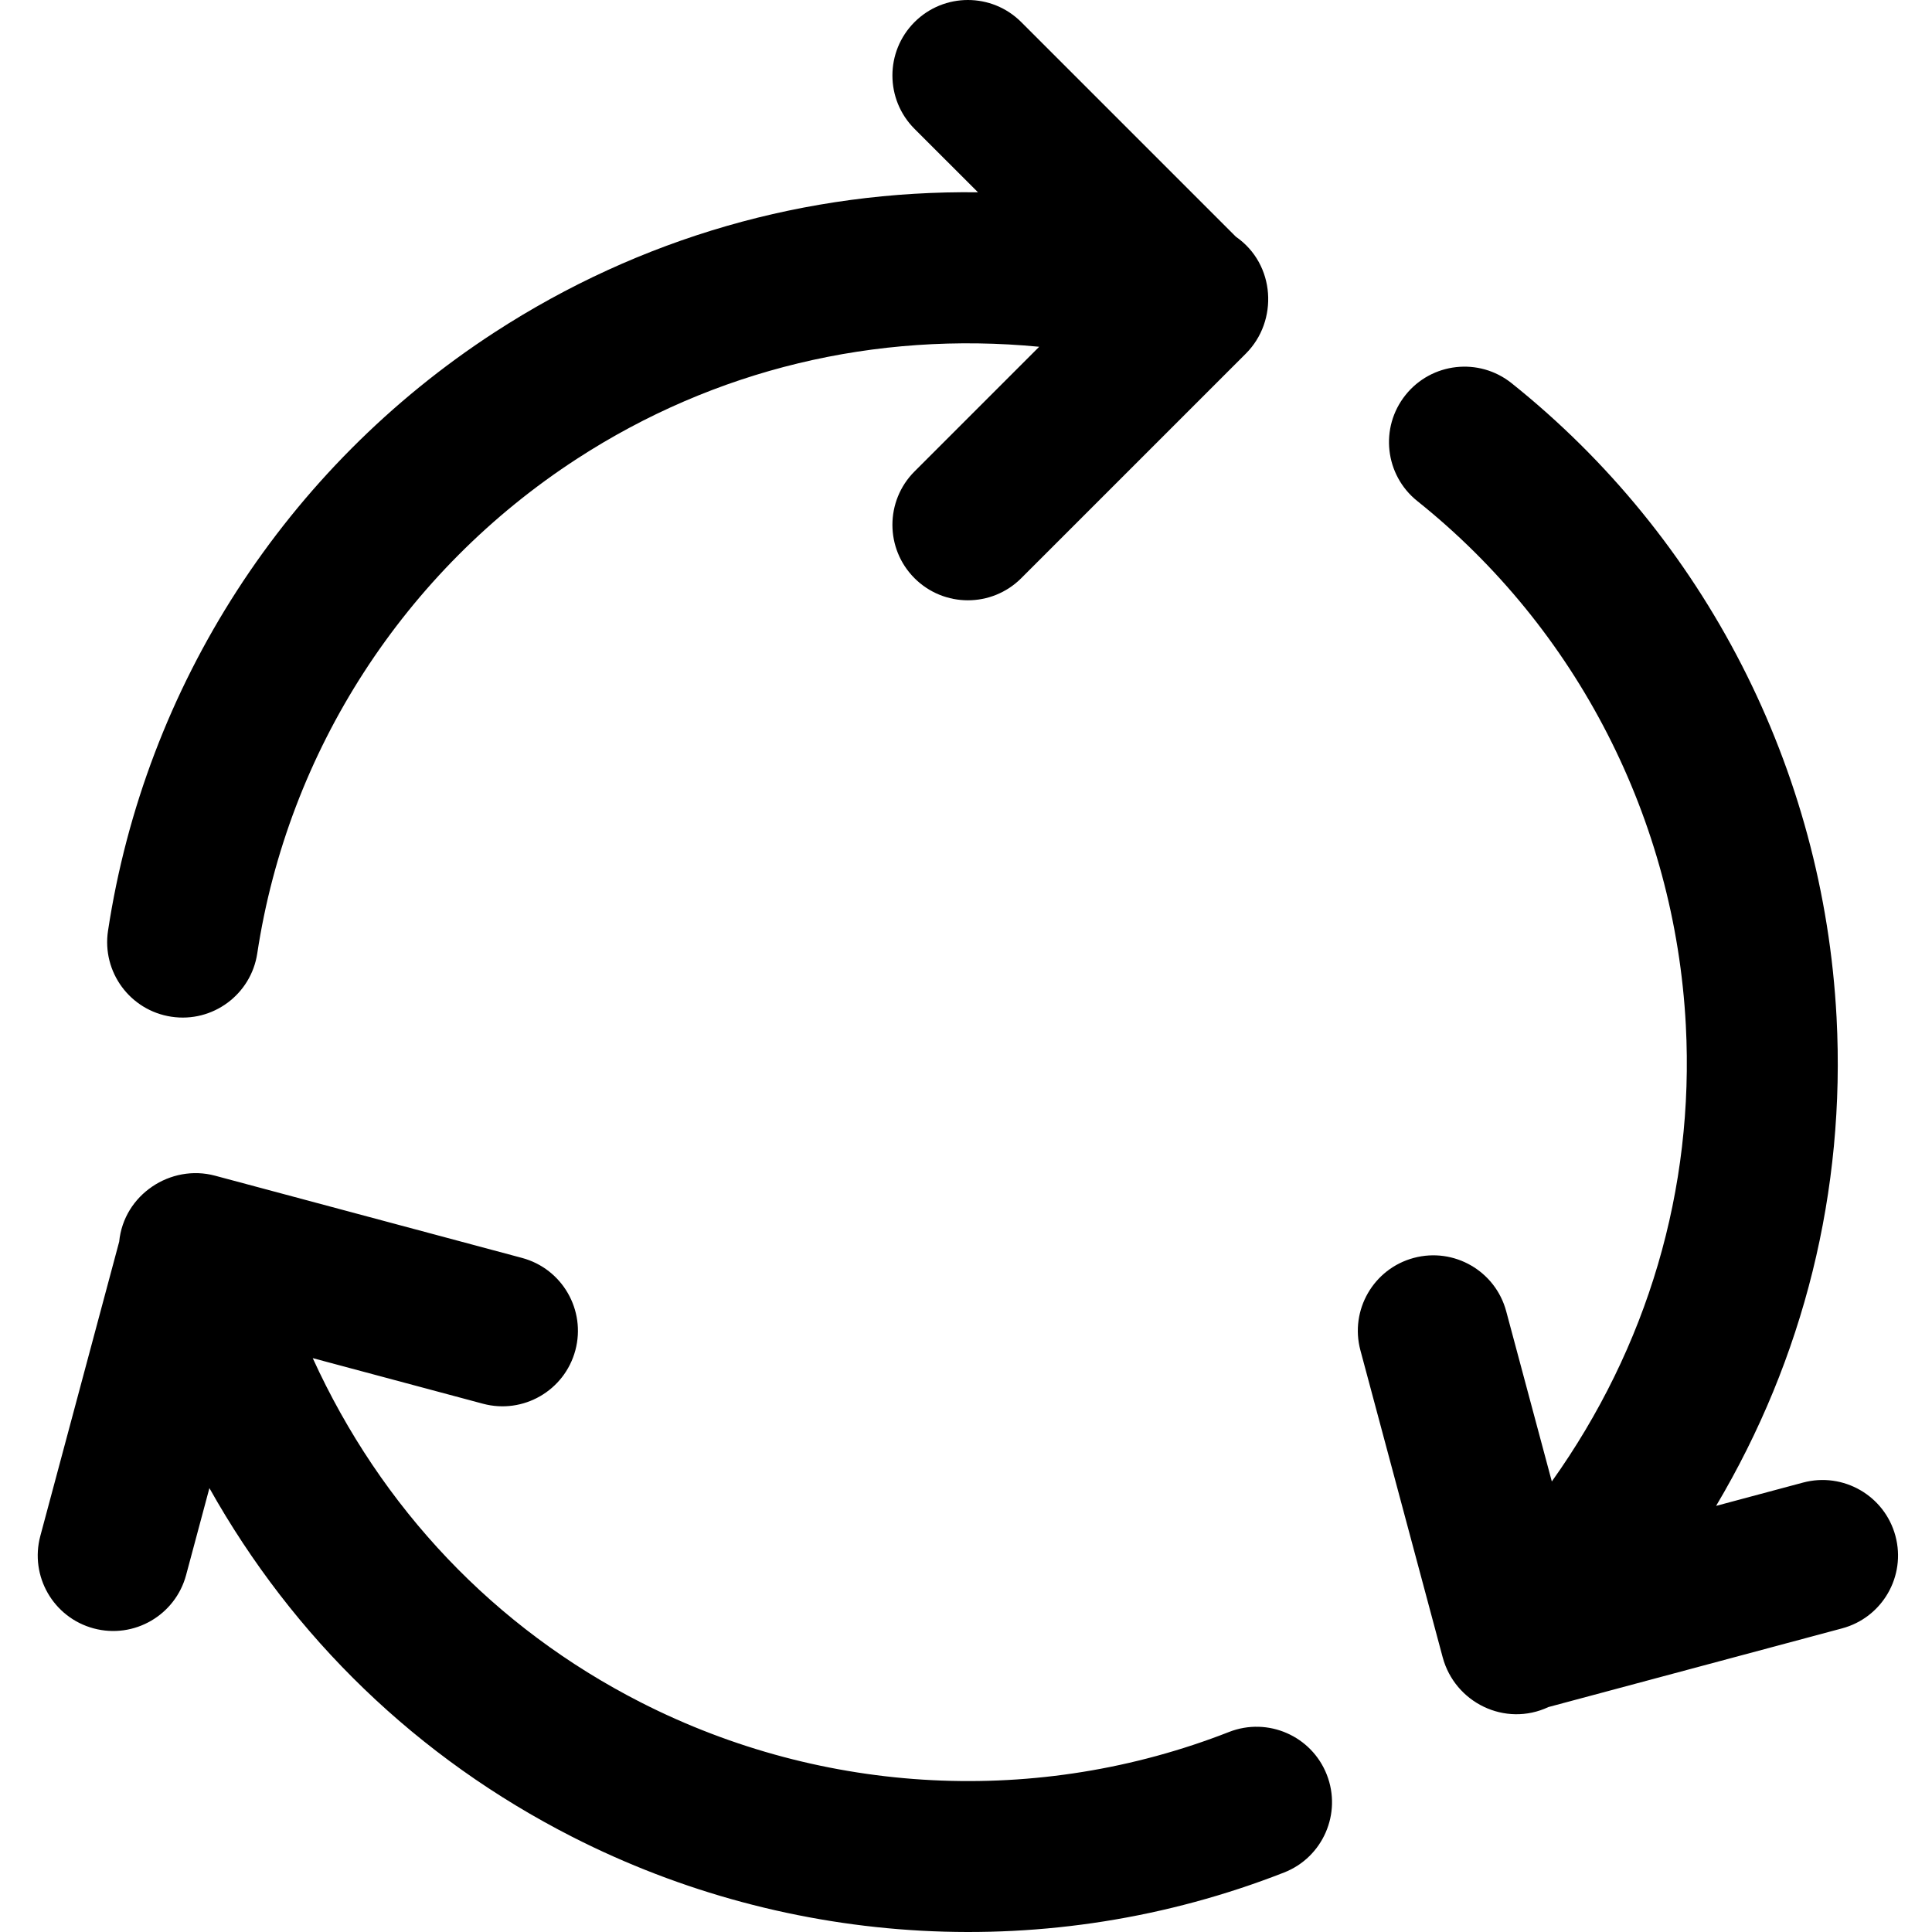
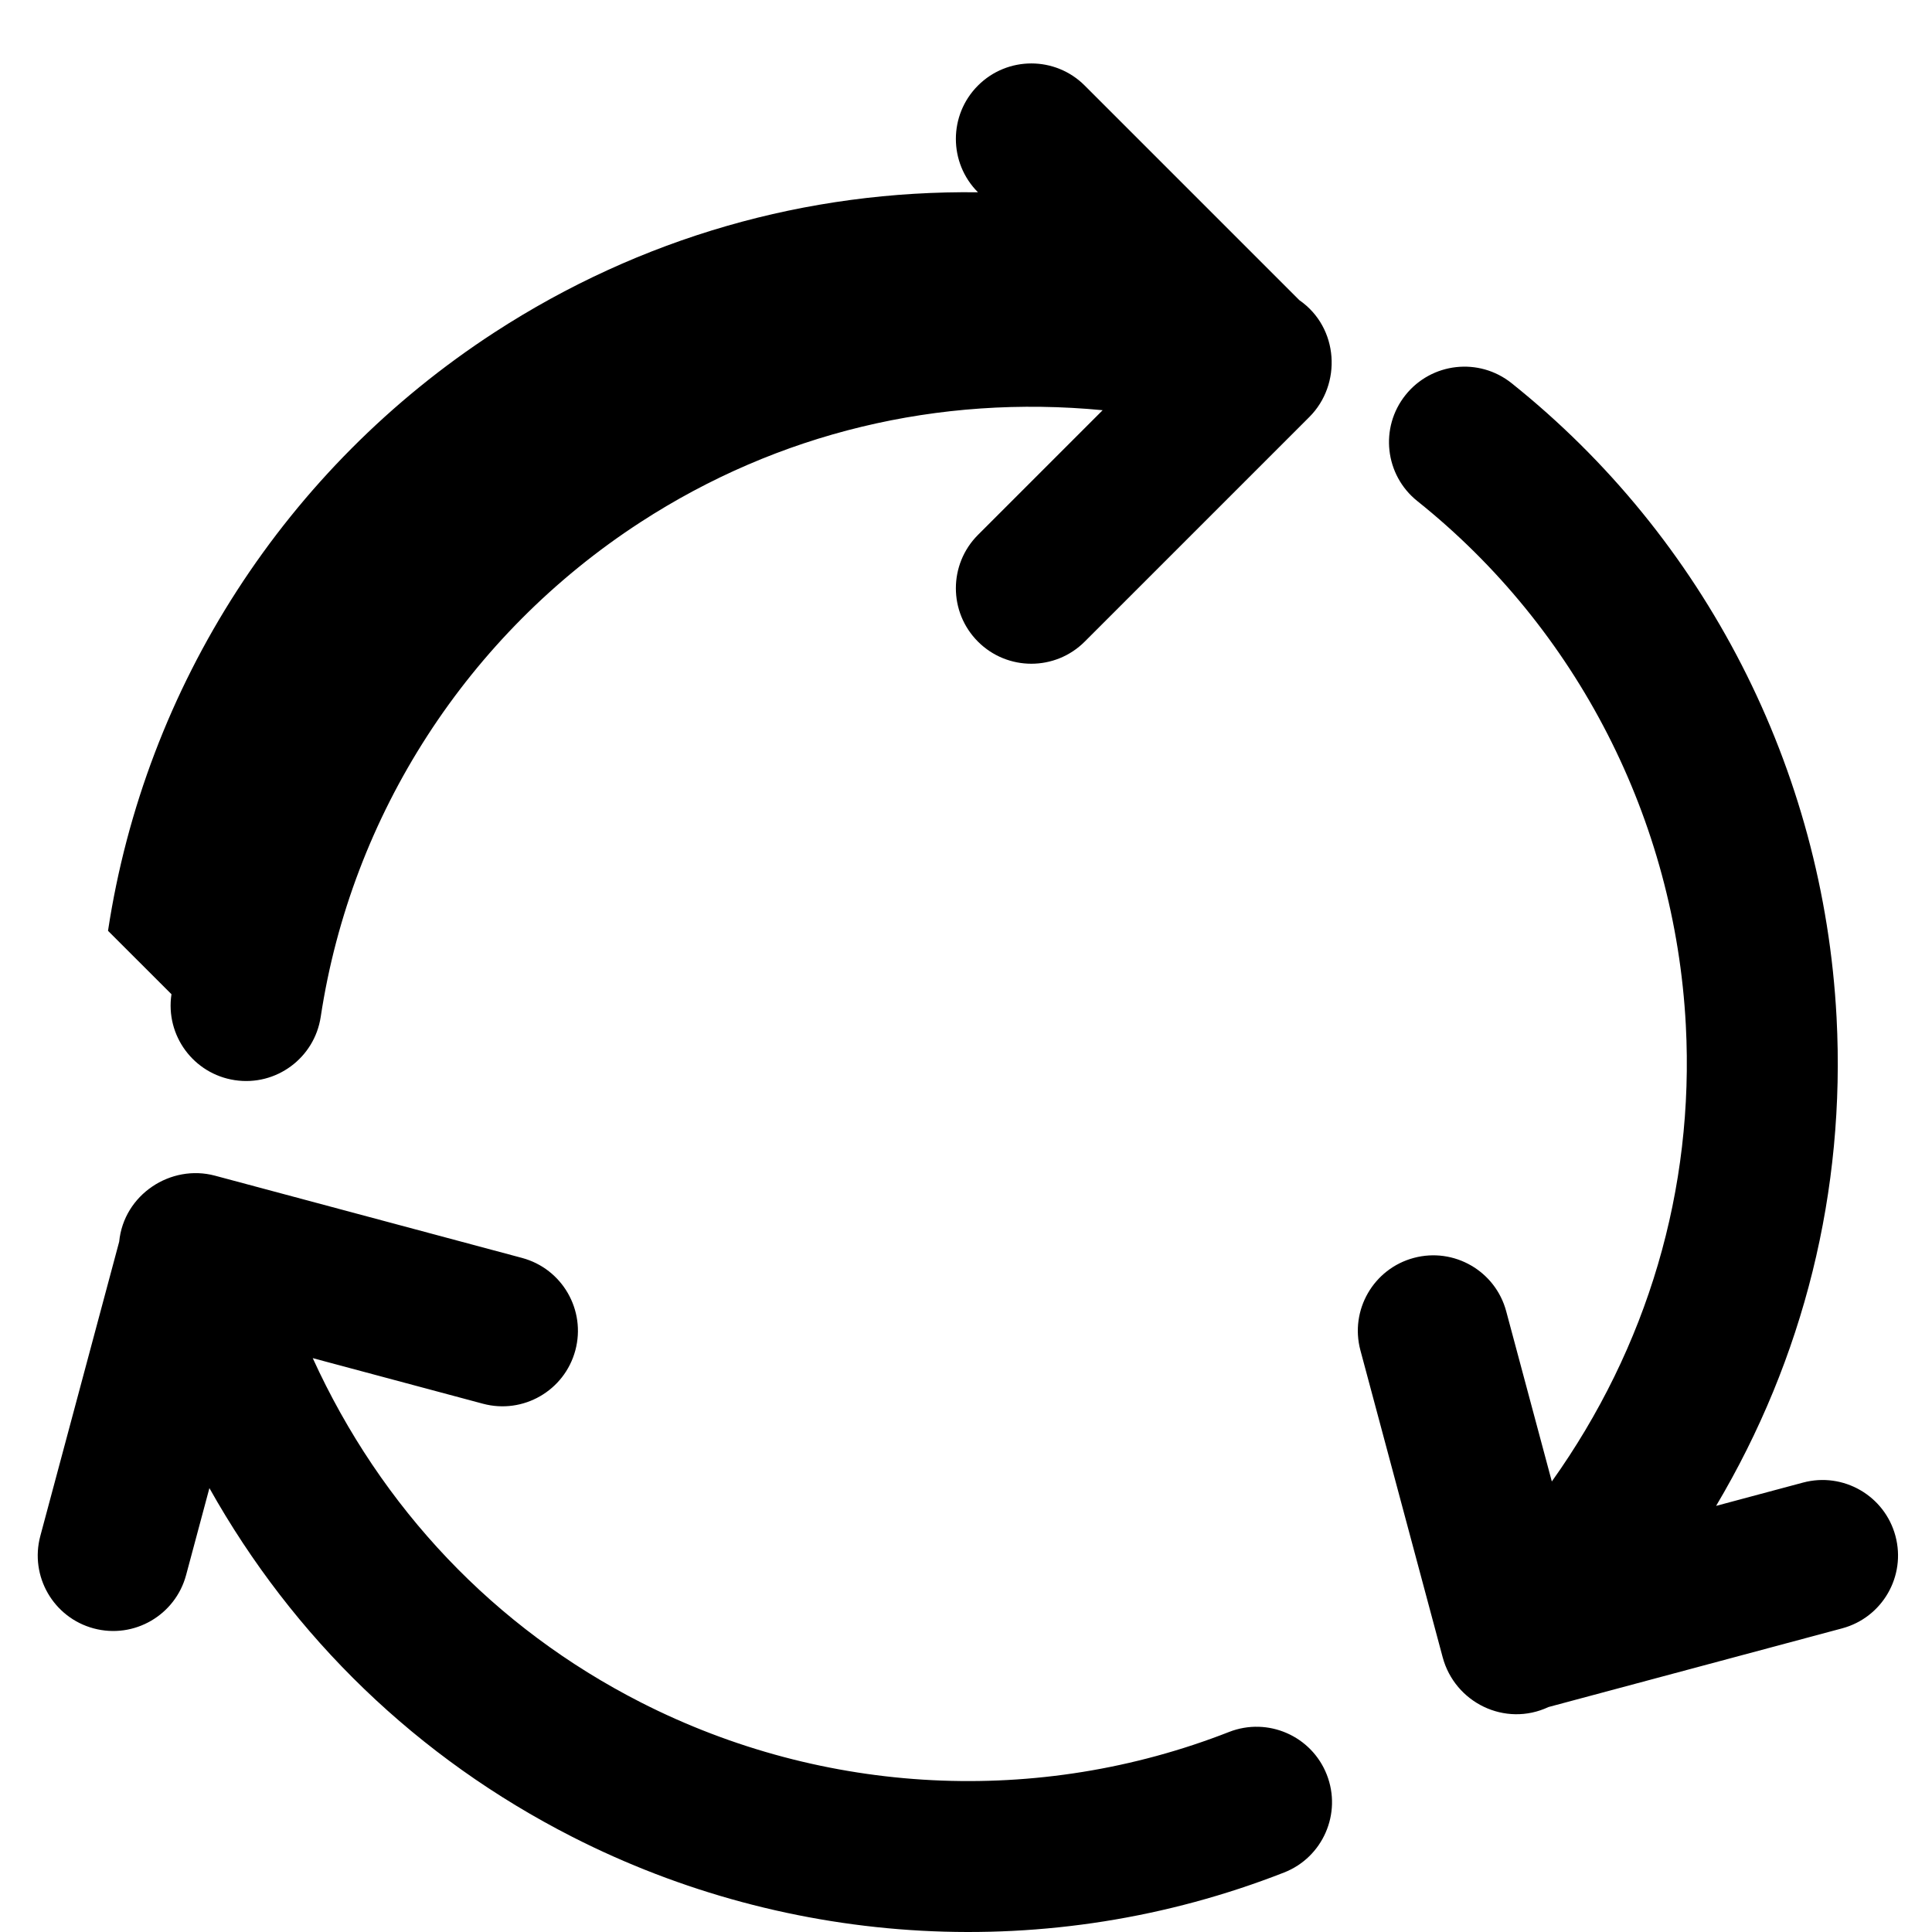
<svg xmlns="http://www.w3.org/2000/svg" height="511pt" viewBox="-9 0 511 511.999" width="511pt">
-   <path d="M19.125 246.672c9.84-64.899 47.195-122.715 102.484-158.629 38.621-25.082 82.657-37.645 128.063-37.086l-16.817-16.812c-7.808-7.813-7.808-20.477 0-28.286 7.813-7.812 20.477-7.812 28.286 0l56.879 56.875c10.523 7.29 11.285 22.328 2.664 30.953l-59.543 59.54c-7.809 7.812-20.473 7.812-28.286 0-7.808-7.809-7.808-20.473 0-28.286l33.043-33.043c-43.46-4.171-85.972 5.965-122.5 29.692-45.714 29.695-76.597 77.469-84.722 131.078-1.653 10.898-11.832 18.437-22.774 16.773-10.922-1.656-18.43-11.847-16.777-22.77zm297.082 212.316c-50.488 19.766-107.297 16.91-155.871-7.836-38.809-19.77-68.84-51.515-86.957-91.234L118.48 372c10.668 2.86 21.633-3.477 24.493-14.145s-3.473-21.636-14.141-24.496l-81.355-21.793c-11.743-3.144-24.18 5.028-25.391 17.493L1.187 407.043c-2.859 10.672 3.473 21.64 14.141 24.5 10.734 2.875 21.652-3.543 24.492-14.14l6.176-23.04c22.219 39.633 55.129 71.516 96.184 92.43 57.562 29.328 126.289 33.84 188.61 9.441 10.28-4.027 15.355-15.629 11.331-25.914-4.027-10.285-15.629-15.355-25.914-11.332zm176.605-51.945c-2.855-10.668-13.828-17.004-24.492-14.145l-23.035 6.172c23.192-39.047 34.336-83.468 31.922-129.465-3.457-65.84-34.848-127.093-86.125-168.062-8.633-6.895-21.215-5.488-28.11 3.145-6.894 8.628-5.488 21.214 3.141 28.105 42.36 33.844 68.293 84.473 71.149 138.91 2.285 43.485-10.184 85.356-35.512 120.902L389.66 347.5c-2.86-10.668-13.824-17-24.496-14.14-10.668 2.859-17 13.828-14.14 24.495l21.8 81.336c3.219 12.016 16.528 18.59 28.047 13.188l77.797-20.844c10.672-2.855 17.004-13.82 14.145-24.492zm0 0" />
+   <path d="M19.125 246.672c9.84-64.899 47.195-122.715 102.484-158.629 38.621-25.082 82.657-37.645 128.063-37.086c-7.808-7.813-7.808-20.477 0-28.286 7.813-7.812 20.477-7.812 28.286 0l56.879 56.875c10.523 7.29 11.285 22.328 2.664 30.953l-59.543 59.54c-7.809 7.812-20.473 7.812-28.286 0-7.808-7.809-7.808-20.473 0-28.286l33.043-33.043c-43.46-4.171-85.972 5.965-122.5 29.692-45.714 29.695-76.597 77.469-84.722 131.078-1.653 10.898-11.832 18.437-22.774 16.773-10.922-1.656-18.43-11.847-16.777-22.77zm297.082 212.316c-50.488 19.766-107.297 16.91-155.871-7.836-38.809-19.77-68.84-51.515-86.957-91.234L118.48 372c10.668 2.86 21.633-3.477 24.493-14.145s-3.473-21.636-14.141-24.496l-81.355-21.793c-11.743-3.144-24.18 5.028-25.391 17.493L1.187 407.043c-2.859 10.672 3.473 21.64 14.141 24.5 10.734 2.875 21.652-3.543 24.492-14.14l6.176-23.04c22.219 39.633 55.129 71.516 96.184 92.43 57.562 29.328 126.289 33.84 188.61 9.441 10.28-4.027 15.355-15.629 11.331-25.914-4.027-10.285-15.629-15.355-25.914-11.332zm176.605-51.945c-2.855-10.668-13.828-17.004-24.492-14.145l-23.035 6.172c23.192-39.047 34.336-83.468 31.922-129.465-3.457-65.84-34.848-127.093-86.125-168.062-8.633-6.895-21.215-5.488-28.11 3.145-6.894 8.628-5.488 21.214 3.141 28.105 42.36 33.844 68.293 84.473 71.149 138.91 2.285 43.485-10.184 85.356-35.512 120.902L389.66 347.5c-2.86-10.668-13.824-17-24.496-14.14-10.668 2.859-17 13.828-14.14 24.495l21.8 81.336c3.219 12.016 16.528 18.59 28.047 13.188l77.797-20.844c10.672-2.855 17.004-13.82 14.145-24.492zm0 0" />
</svg>